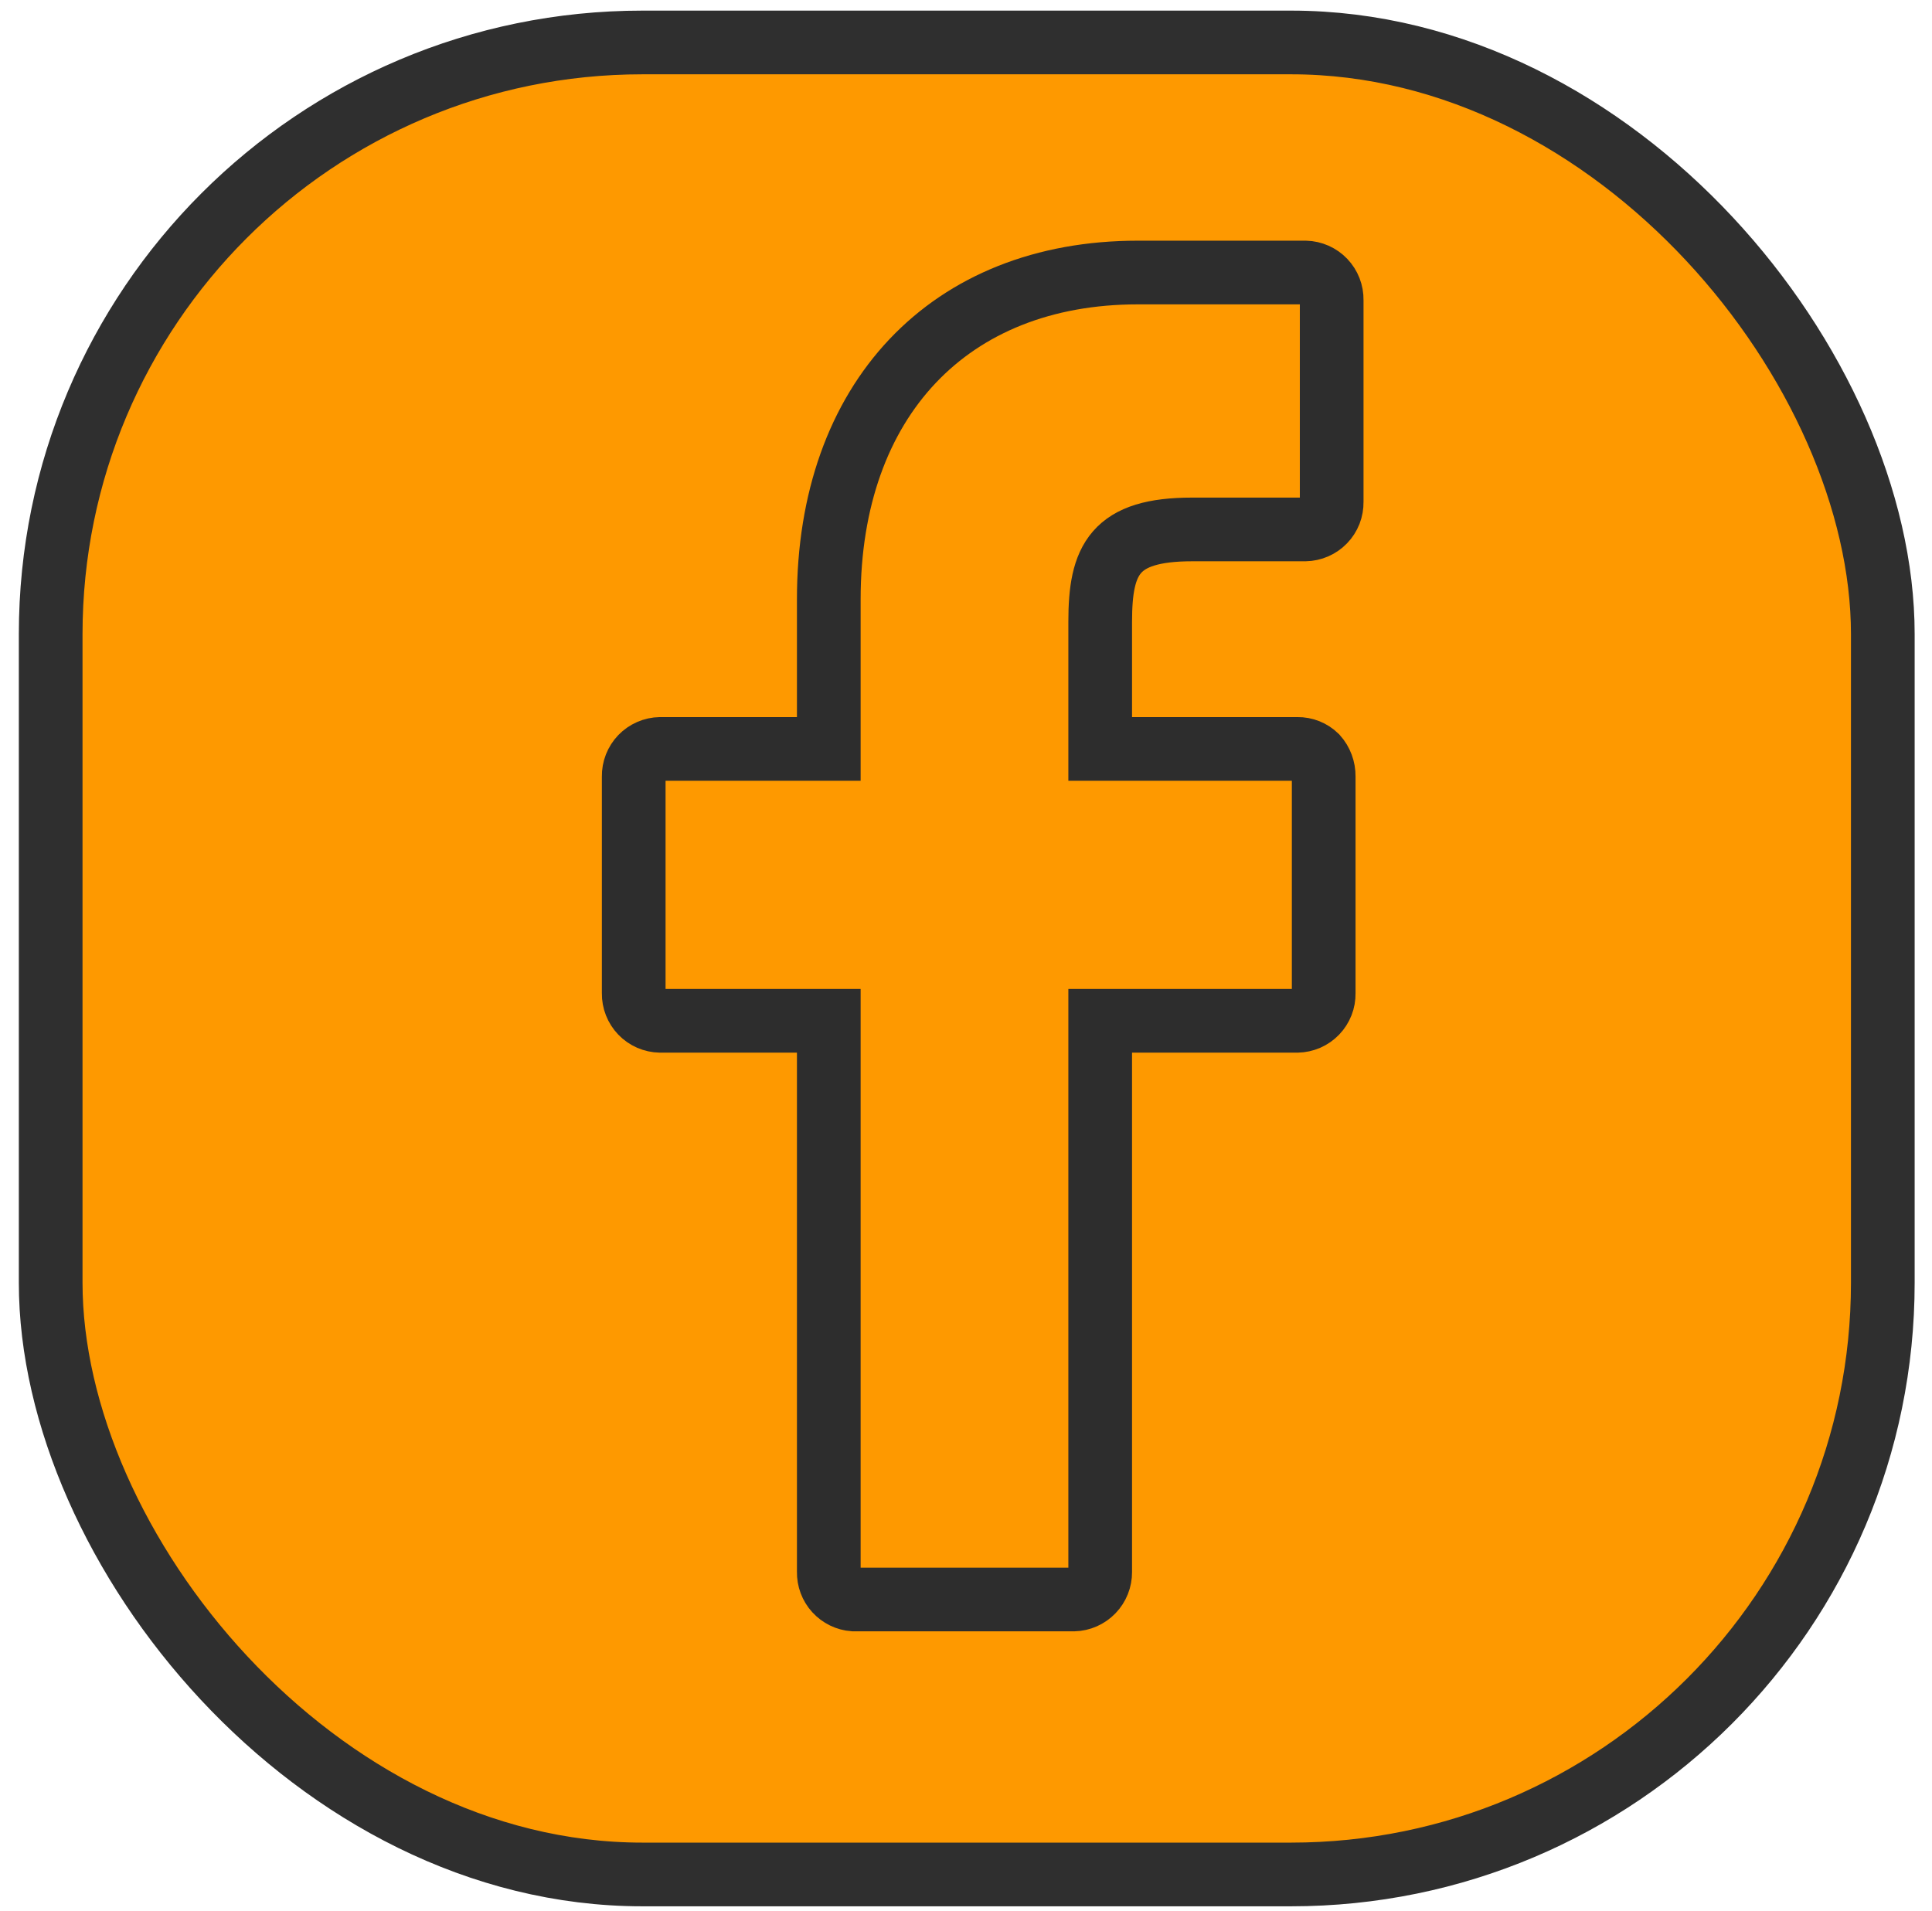
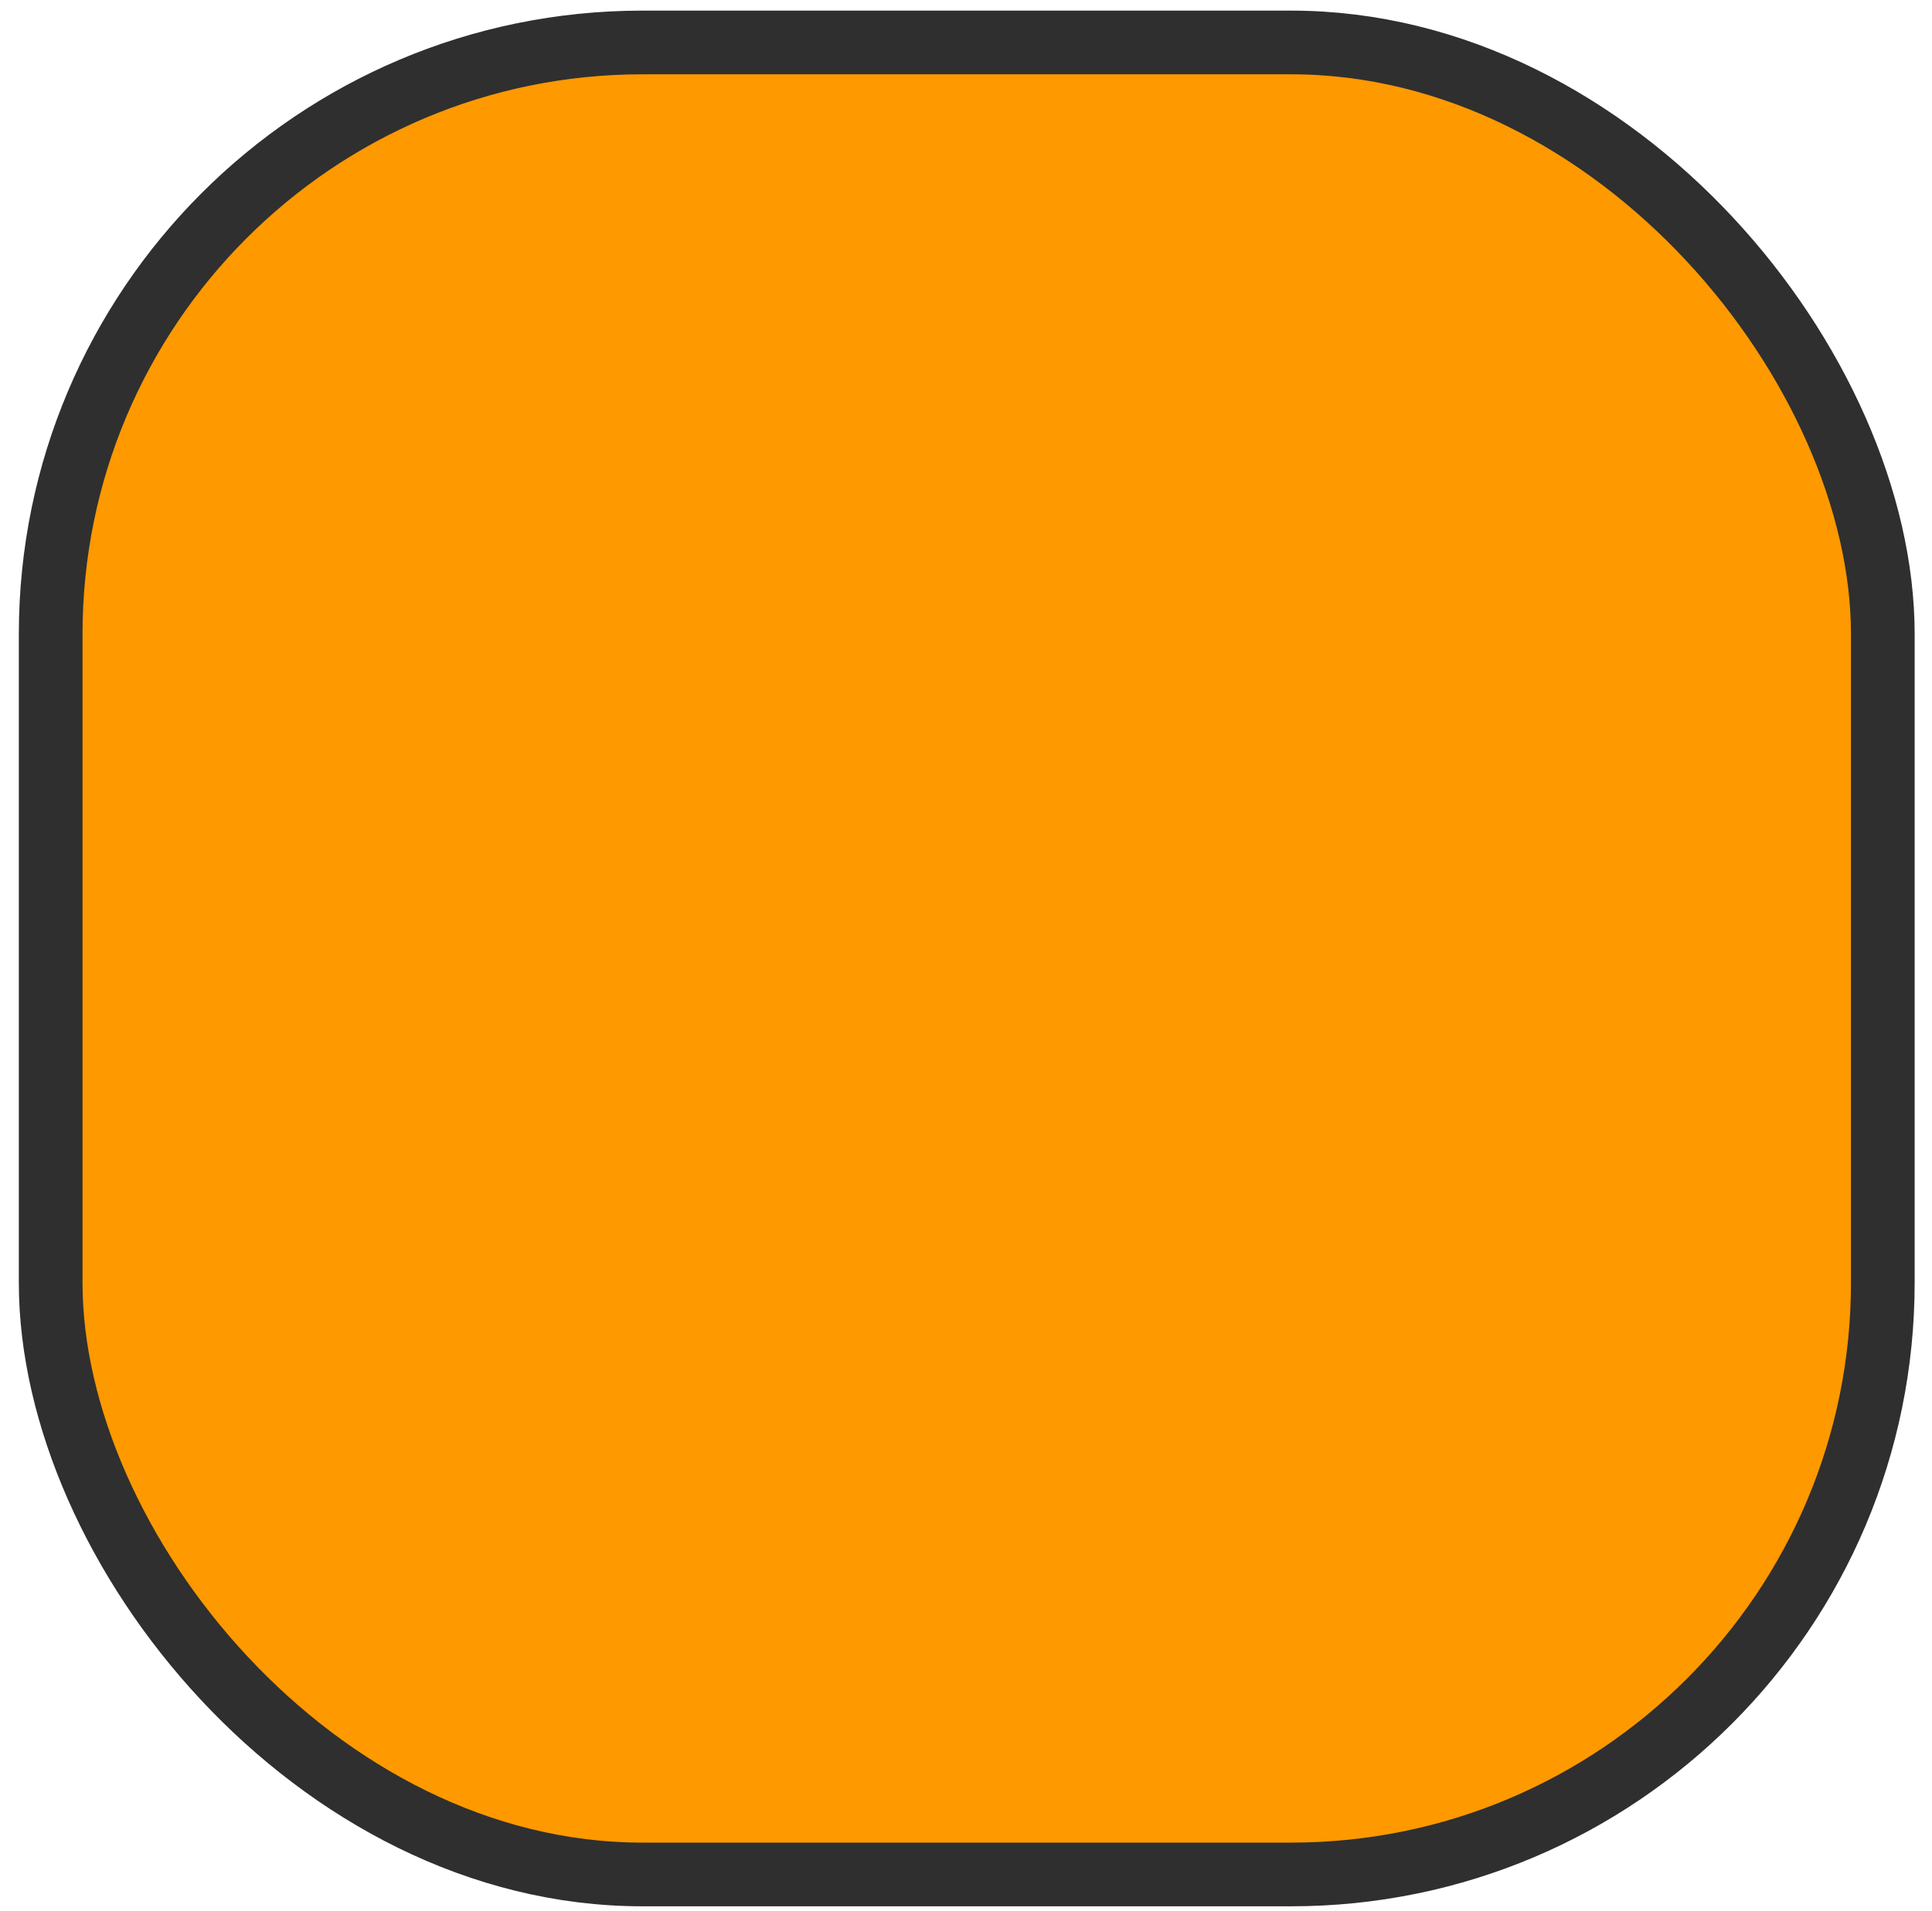
<svg xmlns="http://www.w3.org/2000/svg" width="91" height="90" viewBox="0 0 91 90" fill="none">
  <rect x="2.387" y="2" width="86.296" height="86.296" rx="27.873" fill="#FE9900" stroke="#2F2F2F" stroke-width="3" />
-   <path d="M61.49 12.837H53.595C44.712 12.837 39.037 18.829 39.037 28.229V35.278H31.095C30.928 35.281 30.764 35.317 30.611 35.384C30.458 35.45 30.32 35.547 30.204 35.666C30.089 35.786 29.998 35.928 29.937 36.083C29.876 36.238 29.846 36.404 29.849 36.571V46.793C29.846 46.959 29.876 47.125 29.937 47.28C29.998 47.435 30.089 47.577 30.204 47.697C30.32 47.817 30.458 47.913 30.611 47.98C30.764 48.046 30.928 48.082 31.095 48.085H39.037V74.051C39.031 74.376 39.148 74.691 39.367 74.932C39.586 75.172 39.888 75.32 40.212 75.344H50.575C50.911 75.335 51.229 75.194 51.462 74.952C51.695 74.71 51.824 74.387 51.821 74.051V48.085H61.103C61.269 48.082 61.434 48.046 61.587 47.98C61.739 47.913 61.878 47.817 61.993 47.697C62.109 47.577 62.2 47.435 62.261 47.28C62.322 47.125 62.351 46.959 62.348 46.793V36.571C62.352 36.224 62.227 35.889 61.996 35.631C61.879 35.517 61.742 35.427 61.59 35.366C61.439 35.306 61.277 35.276 61.114 35.278H51.821V29.286C51.821 26.349 52.49 24.939 56.156 24.939H61.479C61.645 24.936 61.81 24.9 61.963 24.833C62.115 24.767 62.254 24.671 62.369 24.551C62.485 24.431 62.576 24.289 62.637 24.134C62.697 23.979 62.727 23.813 62.724 23.646V14.129C62.73 13.795 62.604 13.471 62.373 13.229C62.142 12.987 61.825 12.846 61.49 12.837Z" fill="#FE9900" stroke="#2D2D2D" stroke-width="3" stroke-miterlimit="10" />
</svg>